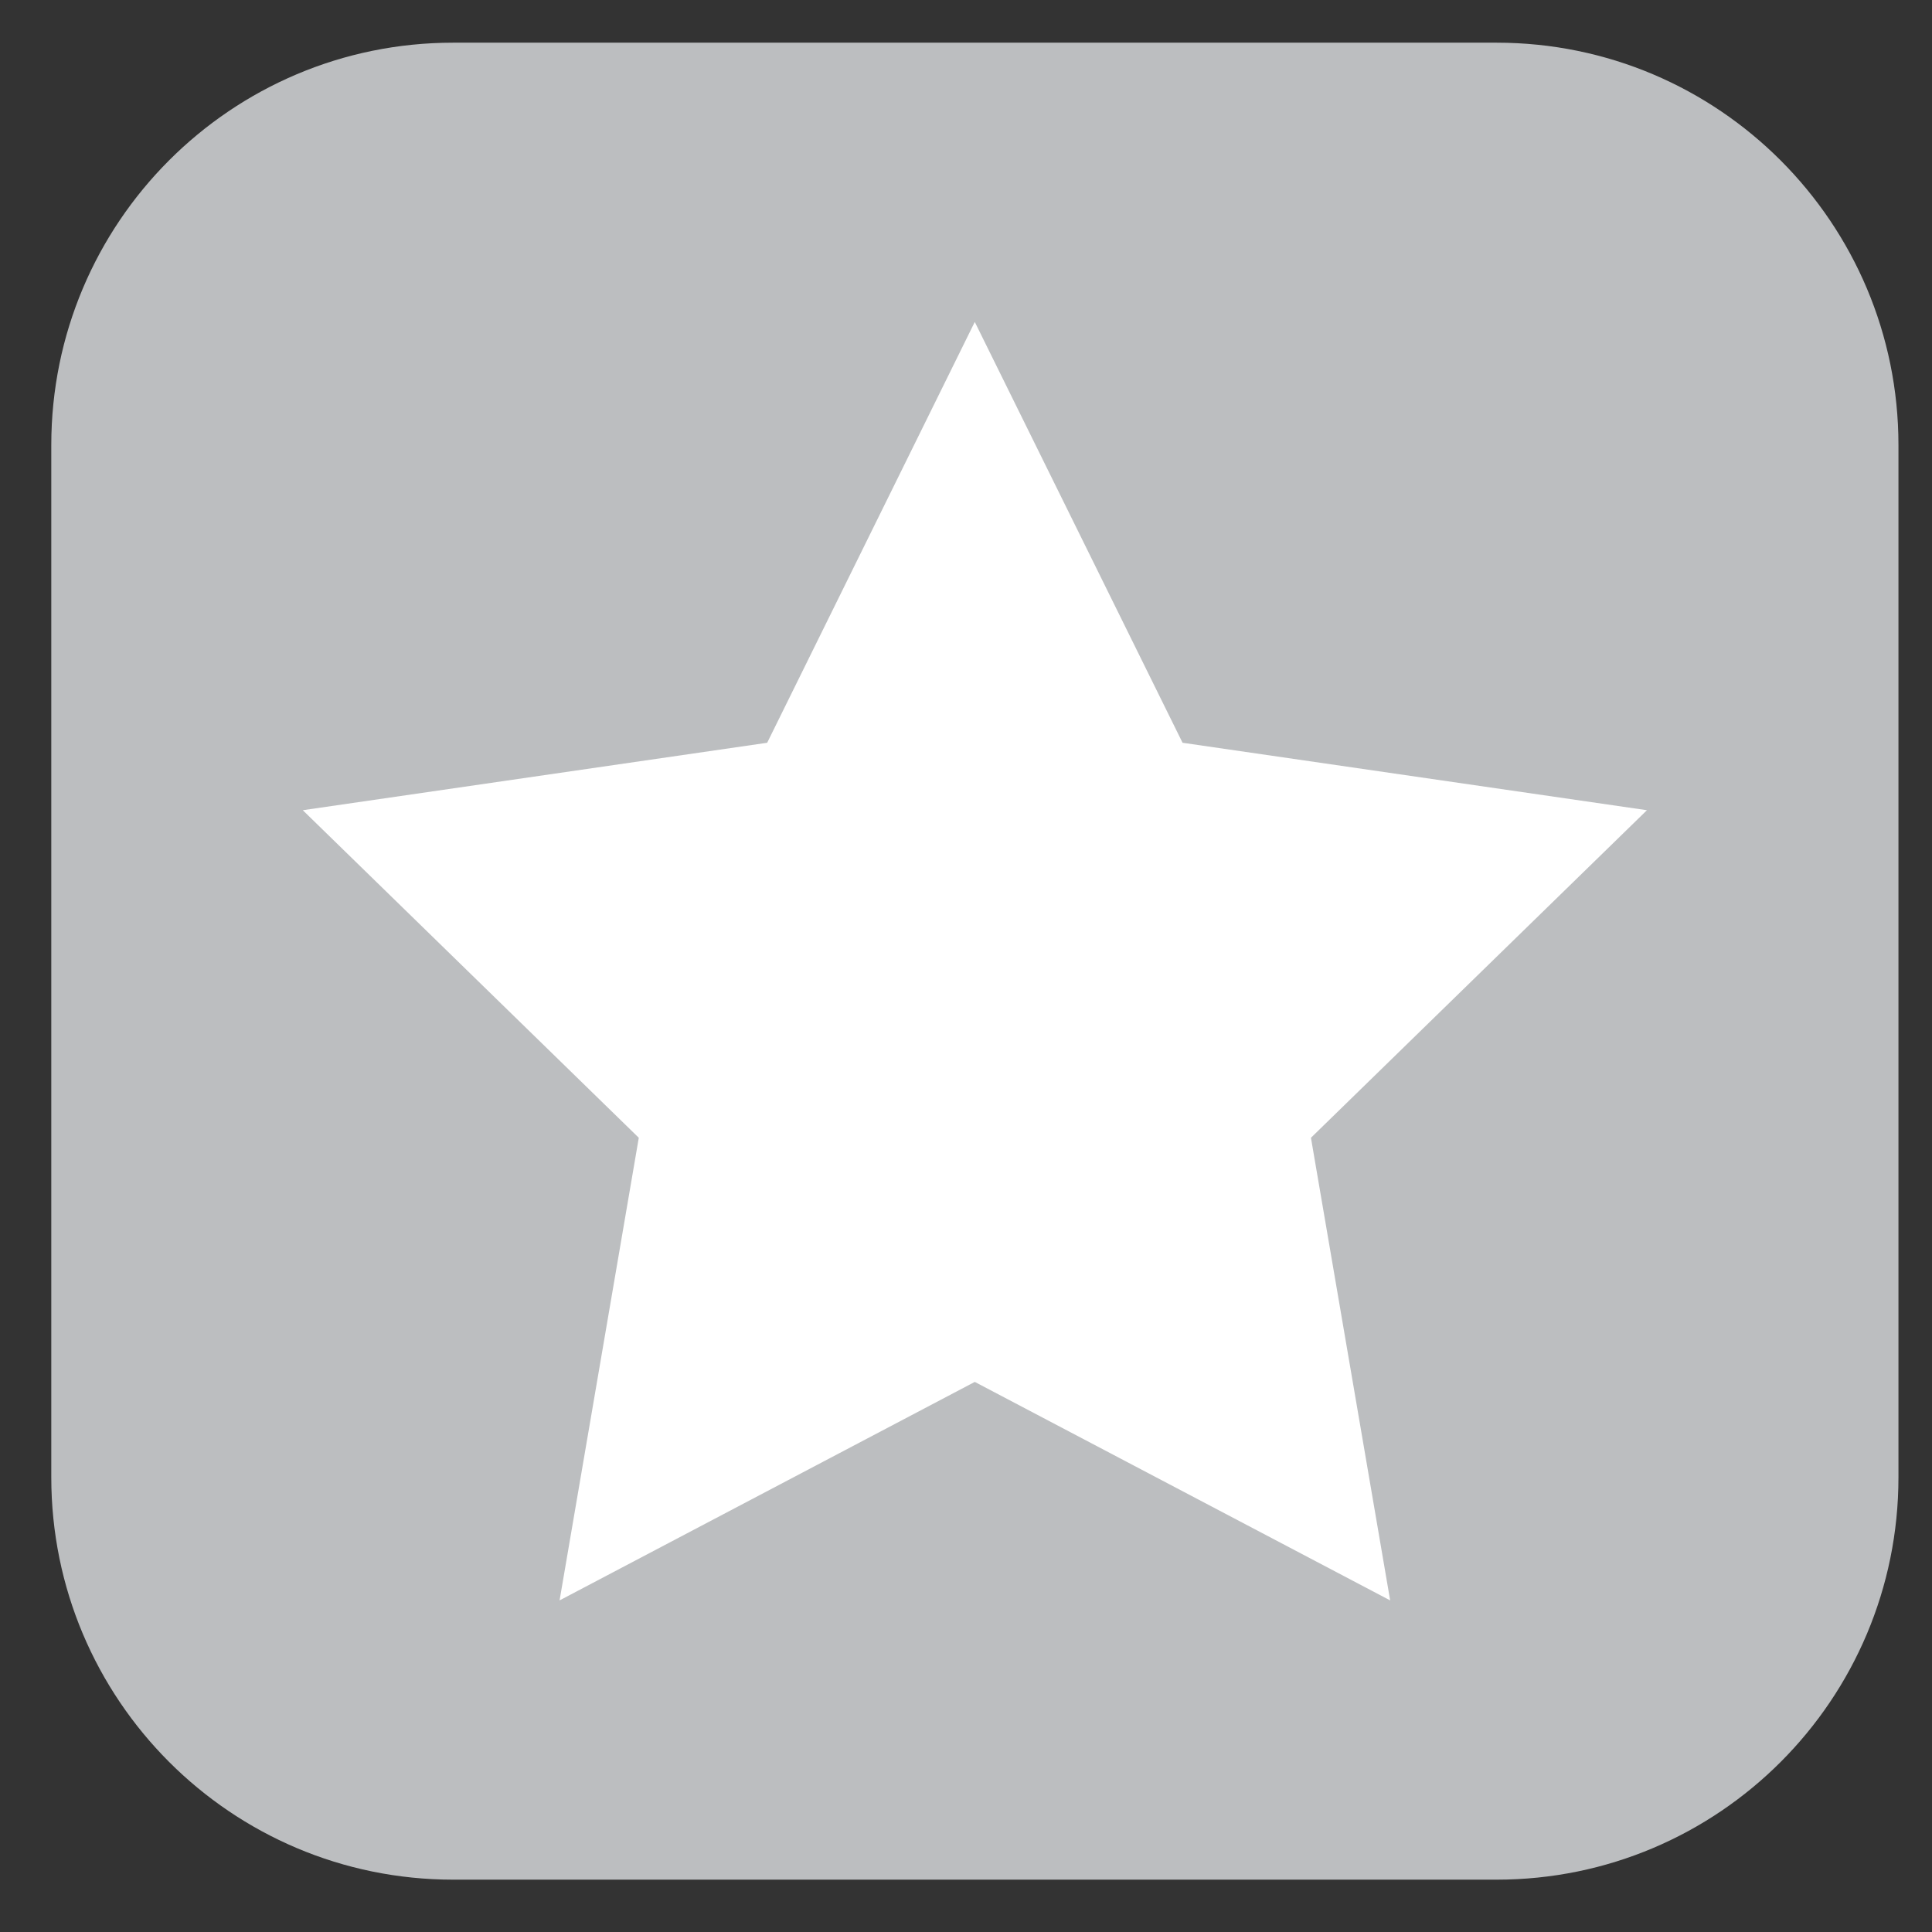
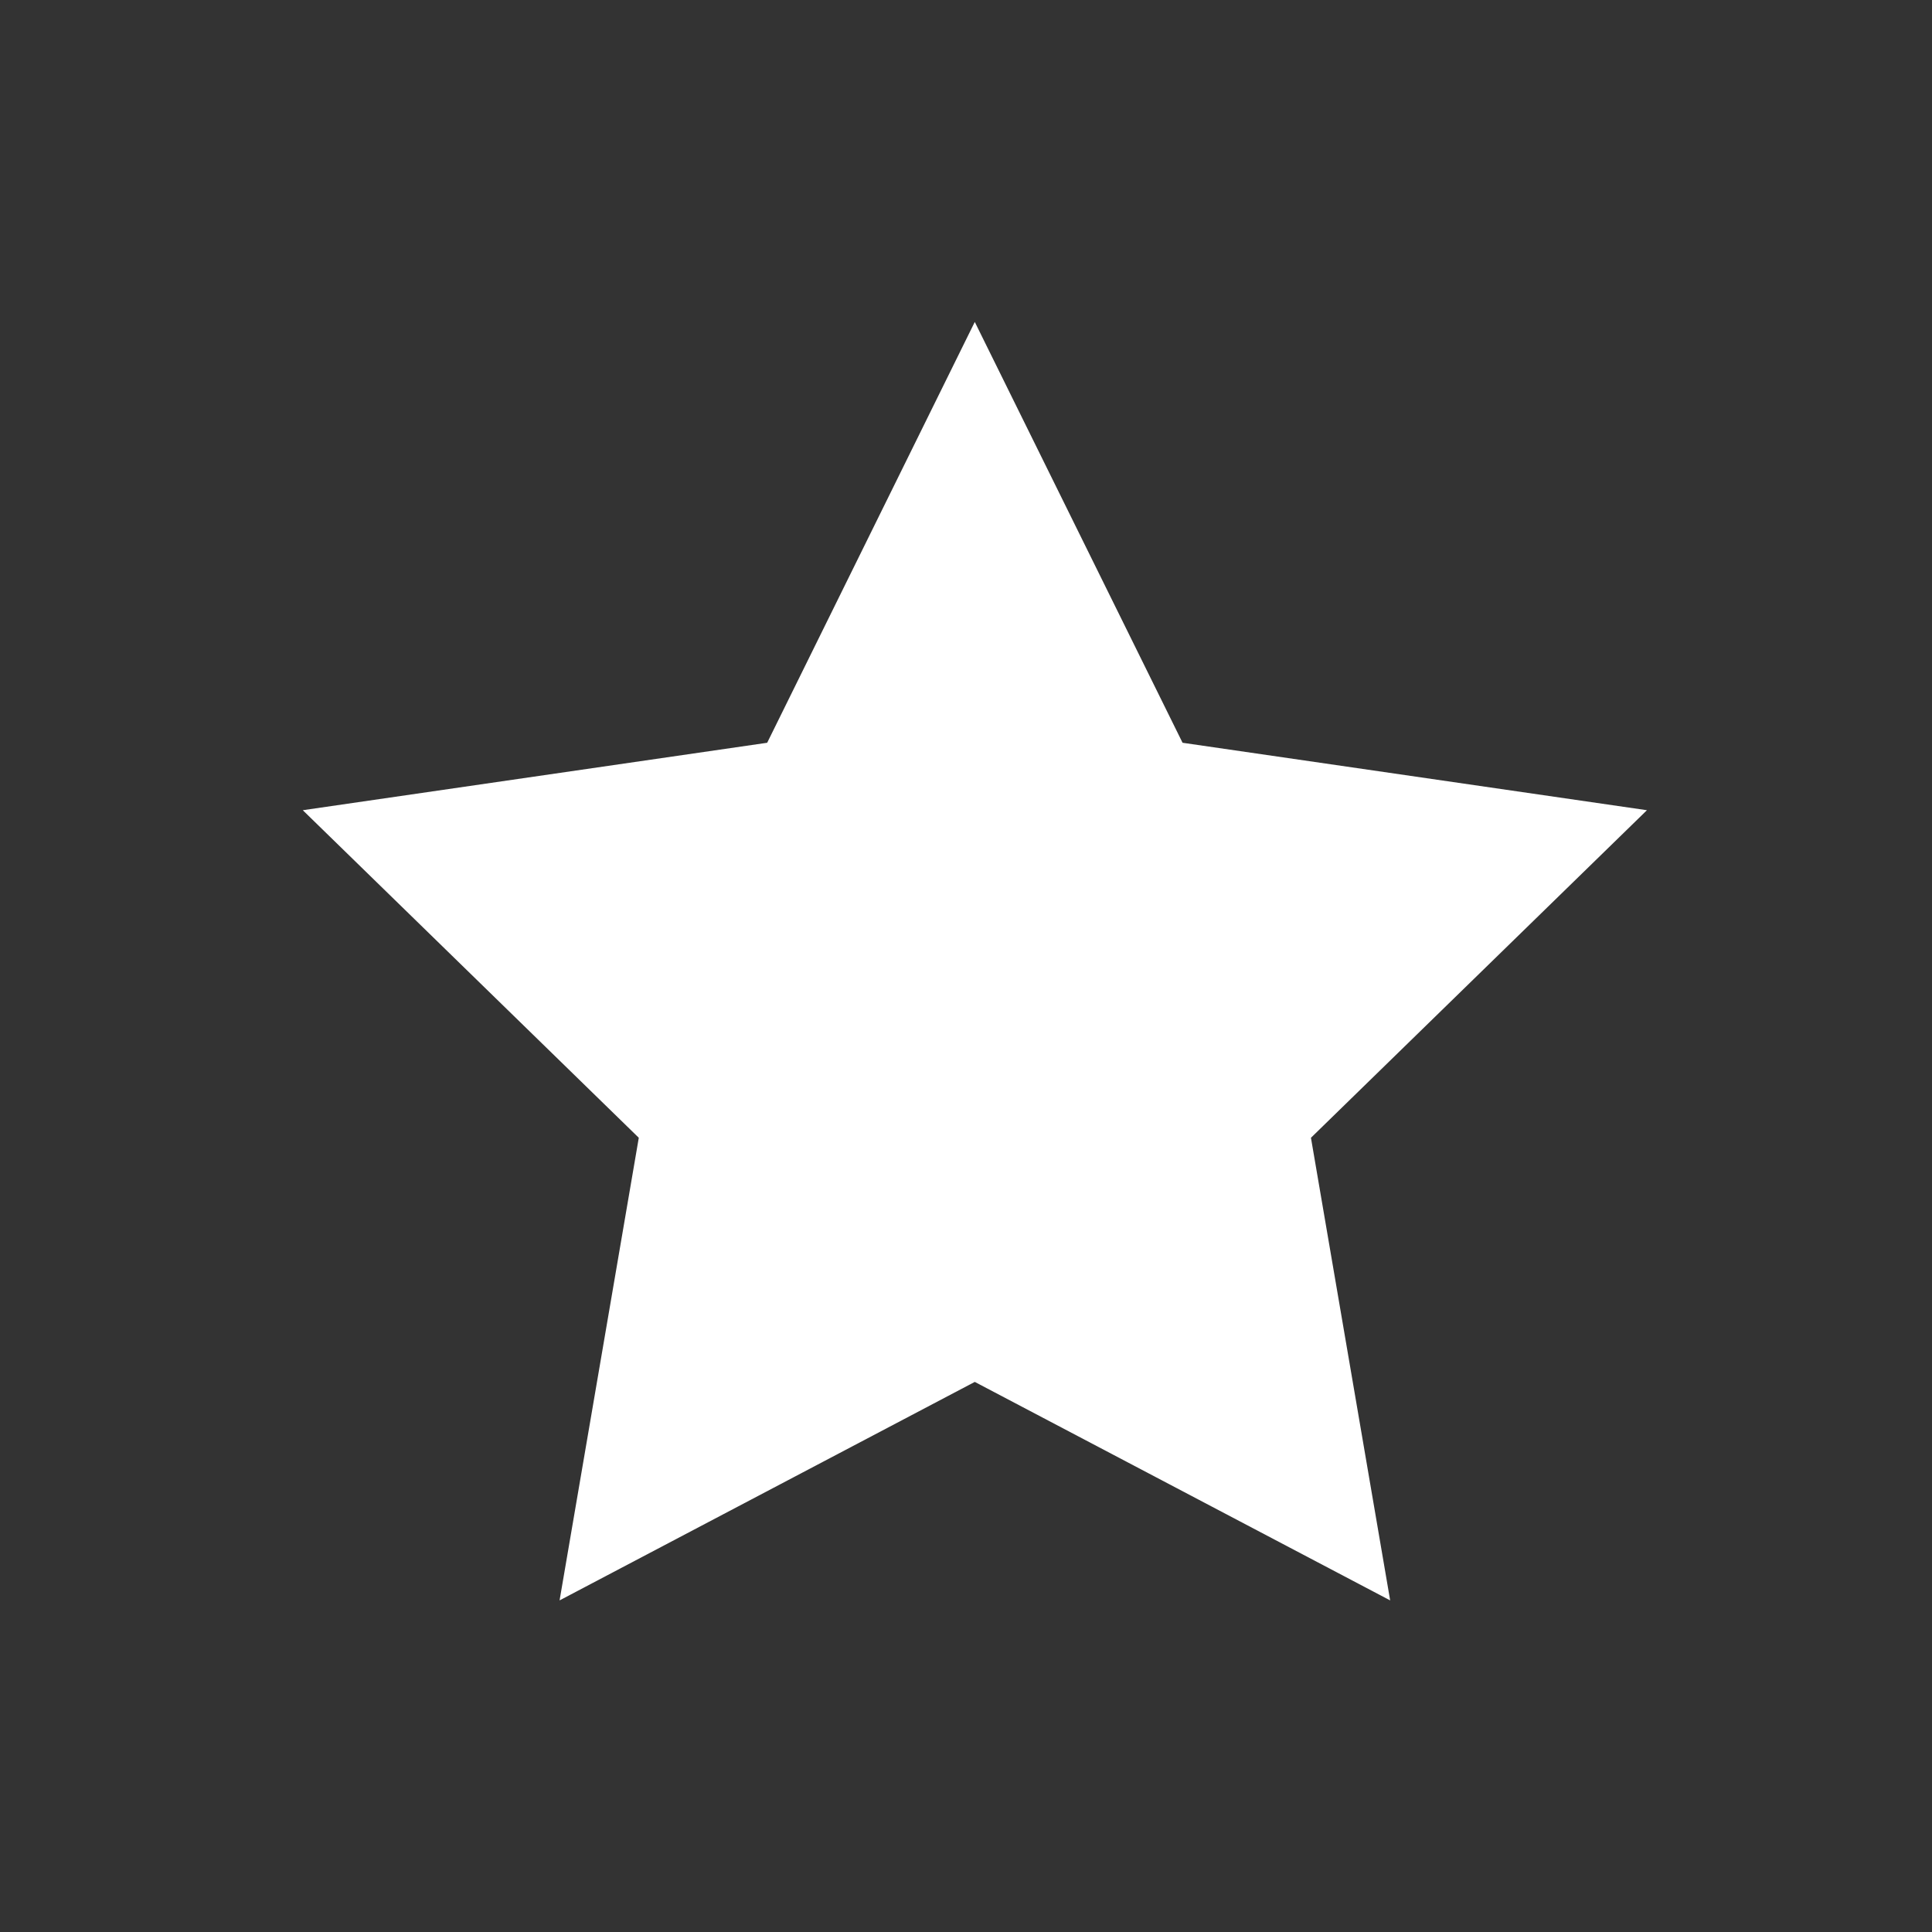
<svg xmlns="http://www.w3.org/2000/svg" version="1.1" x="0px" y="0px" viewBox="0 0 110 110" style="enable-background:new 0 0 110 110;" xml:space="preserve">
  <rect x="0" y="0" width="110" height="110" fill="#333333" stroke="none" />
  <style type="text/css">
	.st0{fill:#BCBEC0;}
	.st1{fill:#FFFFFF;}
</style>
  <g id="Layer_1">
</g>
  <g id="Layer_2">
    <g>
-       <path class="st0" d="M108.09,84.11c0,12.66-10.24,22.91-22.88,22.91H25.8c-12.64,0-22.88-10.26-22.88-22.91V25.34    c0-12.66,10.24-22.91,22.88-22.91h59.41c12.64,0,22.88,10.26,22.88,22.91V84.11z" />
      <polygon class="st1" points="55.5,18.33 67.33,42.29 93.77,46.13 74.64,64.78 79.15,91.12 55.5,78.68 31.86,91.12 36.37,64.78     17.24,46.13 43.68,42.29   " />
    </g>
  </g>
</svg>